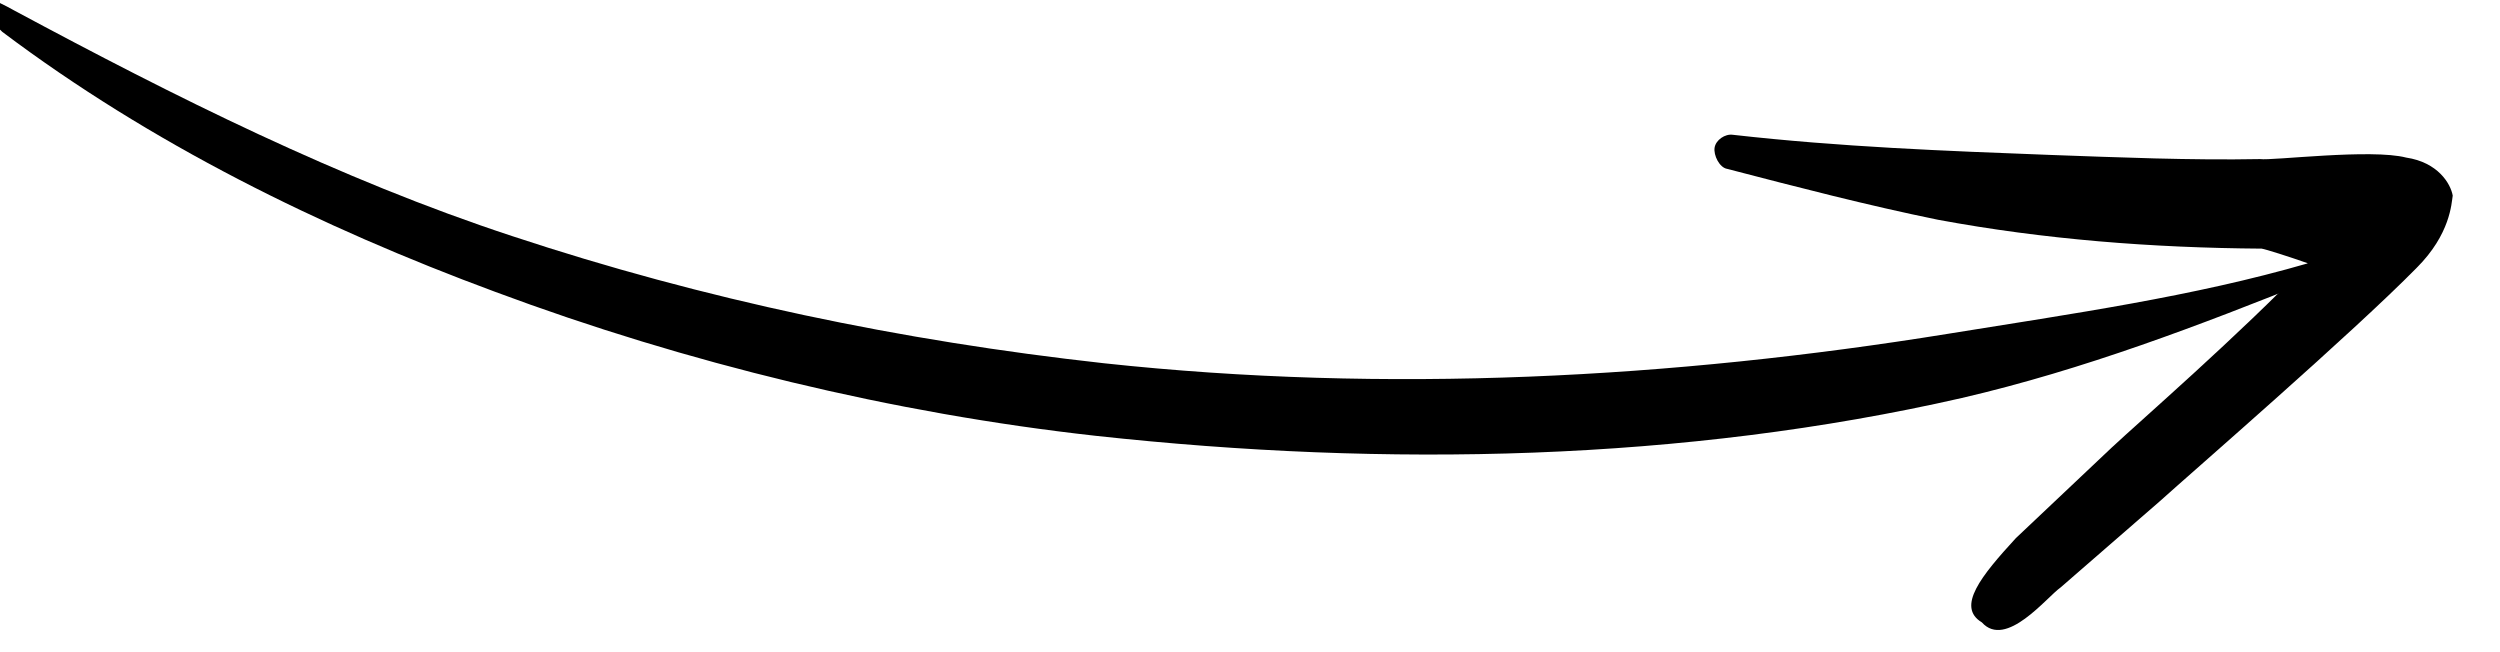
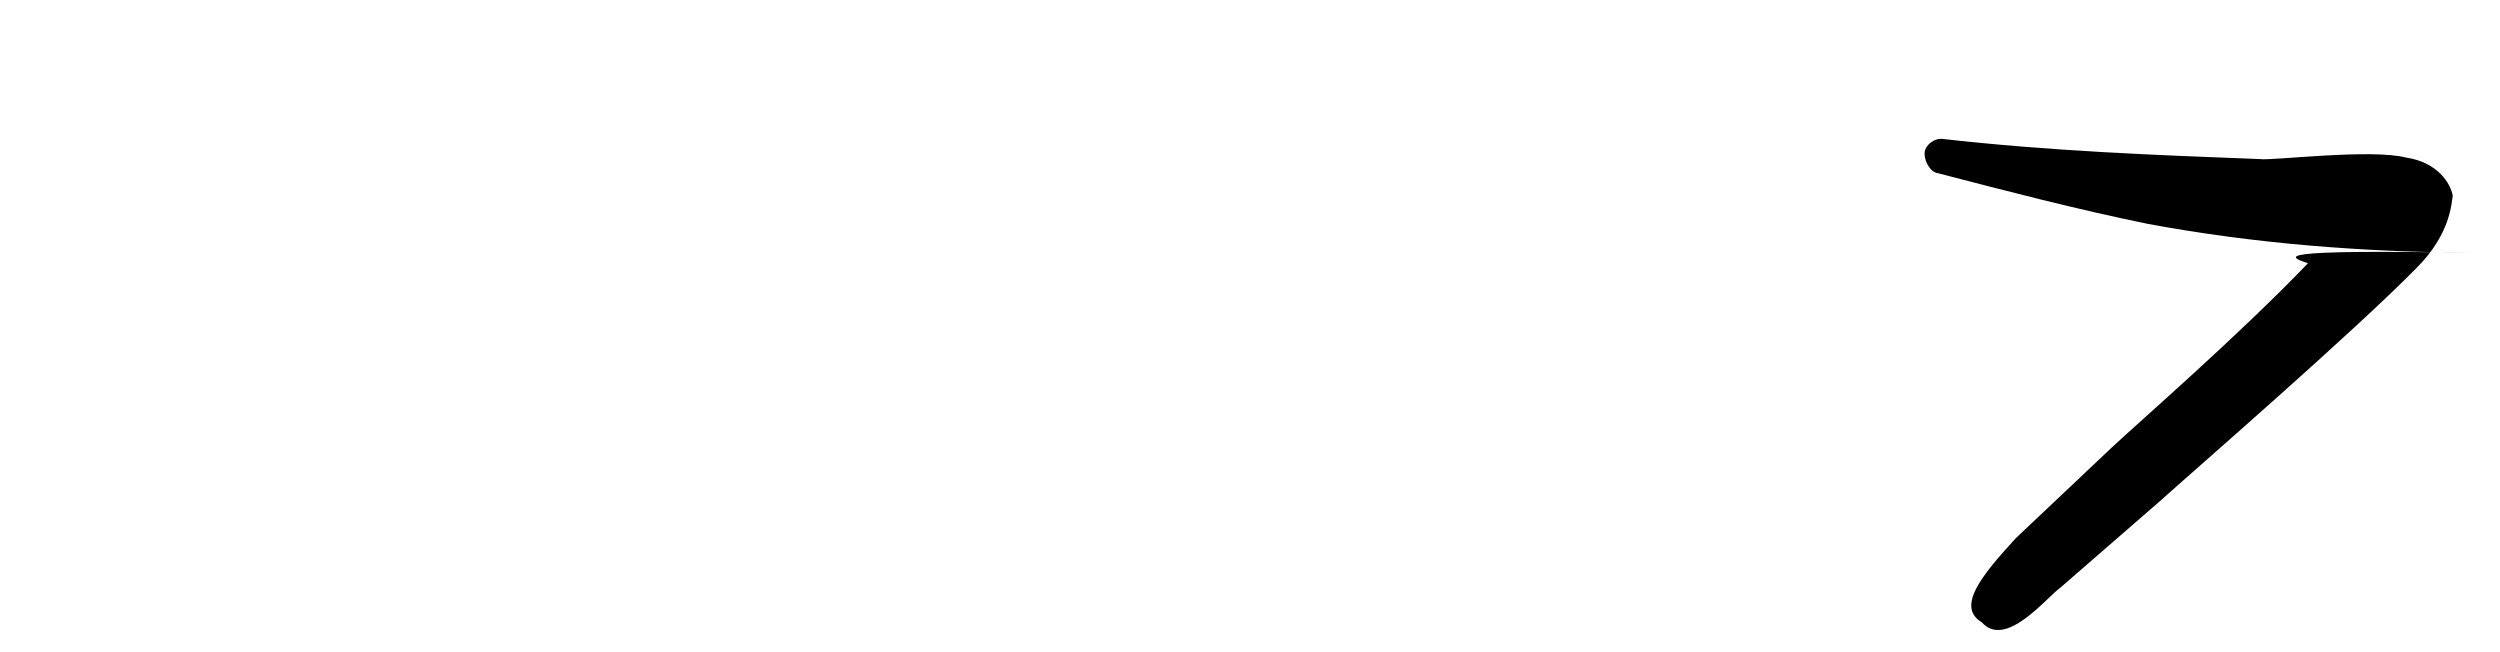
<svg xmlns="http://www.w3.org/2000/svg" id="Laag_1" x="0px" y="0px" viewBox="0 0 57.9 15.1" style="enable-background:new 0 0 57.9 15.1;" xml:space="preserve">
  <style type="text/css">
	.st0{fill-rule:evenodd;clip-rule:evenodd;}
</style>
  <g transform="matrix(-0.878,-0.131,0.143,-0.878,1095.35,1843.94)">
    <g transform="matrix(1.044,0,0,1,0,0)">
-       <path class="st0" d="M1487.6,1868.7c-0.4-0.3-0.9-0.6-1.3-0.9c-4.1-2.3-8.6-3.8-13.2-4.8c-5-1.1-10.3-1.6-15.4-1.4    c-7.3,0.3-14.6,1.6-21.2,4.3c-2.9,1.2-5.6,2.8-8.2,4.4c-0.1,0.1-0.1,0.2-0.1,0.3s0.2,0.1,0.3,0.1c2.7-1.3,5.6-2.2,8.6-3.2    c6.6-2.2,13.6-3.7,20.7-4c5.1-0.2,10.1,0.1,15.1,1c4.5,0.8,8.9,2.3,13.2,3.9c0.5,0.2,1,0.3,1.5,0.5c0.1,0,0.2,0,0.2-0.1    C1487.7,1868.8,1487.7,1868.7,1487.6,1868.7z" />
-     </g>
+       </g>
    <g transform="matrix(1.044,0,0,1,0,0)">
-       <path class="st0" d="M1428.5,1870.7c1.4-2.1,3.5-4.7,4.1-5.5l2-2.7c0.7-1.1,1.2-2,0.5-2.3c-0.7-0.6-1.5,0.9-1.8,1.2l-2.1,2.6    c-0.7,0.9-4.1,5.1-5.4,7c-0.7,1-0.6,1.8-0.6,2c0.1,0.3,0.5,0.8,1.3,0.8c0.9,0.1,3.3-0.6,3.6-0.6c1.7-0.3,3.5-0.5,5.2-0.7    c2.6-0.3,5.2-0.6,7.9-0.7c0.2,0,0.4-0.2,0.4-0.4c0-0.2-0.2-0.5-0.4-0.5c-1.8-0.2-3.6-0.4-5.4-0.5c-2.7-0.1-5.4,0.1-8.1,0.5    C1429.6,1870.9,1429,1870.8,1428.5,1870.7z" />
+       <path class="st0" d="M1428.5,1870.7c1.4-2.1,3.5-4.7,4.1-5.5l2-2.7c0.7-1.1,1.2-2,0.5-2.3c-0.7-0.6-1.5,0.9-1.8,1.2l-2.1,2.6    c-0.7,0.9-4.1,5.1-5.4,7c-0.7,1-0.6,1.8-0.6,2c0.1,0.3,0.5,0.8,1.3,0.8c0.9,0.1,3.3-0.6,3.6-0.6c2.6-0.3,5.2-0.6,7.9-0.7c0.2,0,0.4-0.2,0.4-0.4c0-0.2-0.2-0.5-0.4-0.5c-1.8-0.2-3.6-0.4-5.4-0.5c-2.7-0.1-5.4,0.1-8.1,0.5    C1429.6,1870.9,1429,1870.8,1428.5,1870.7z" />
    </g>
  </g>
</svg>